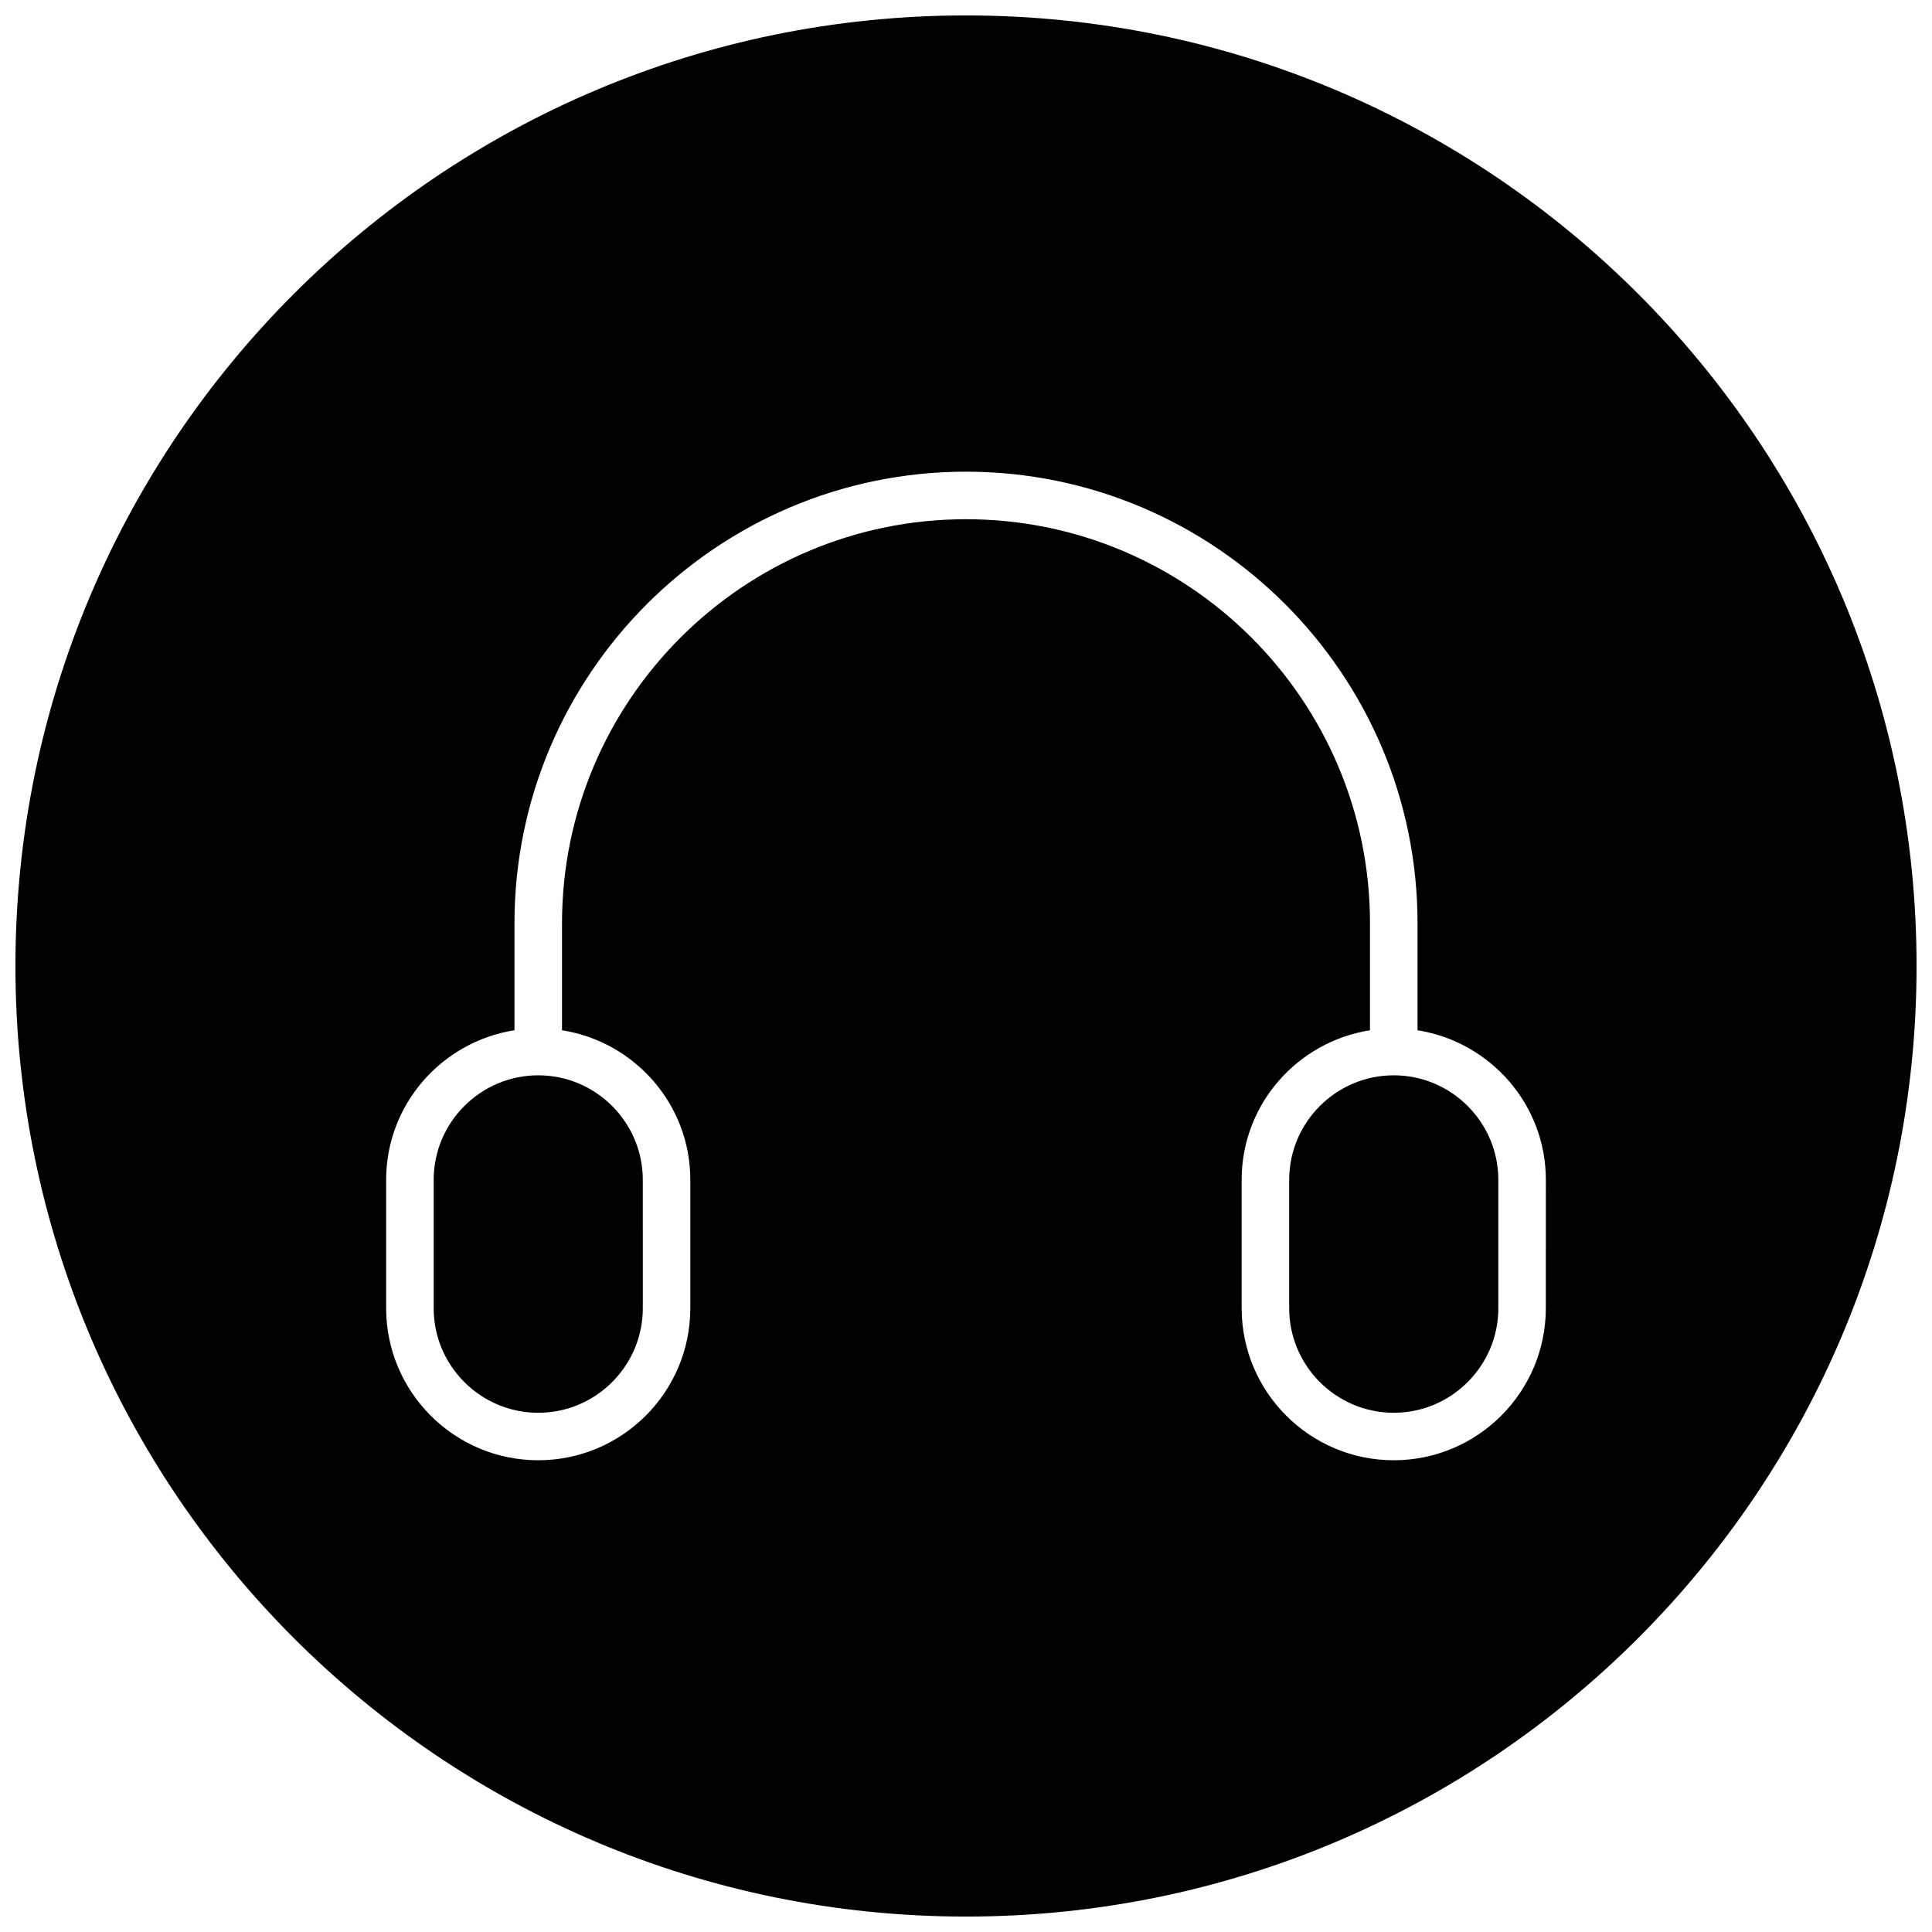
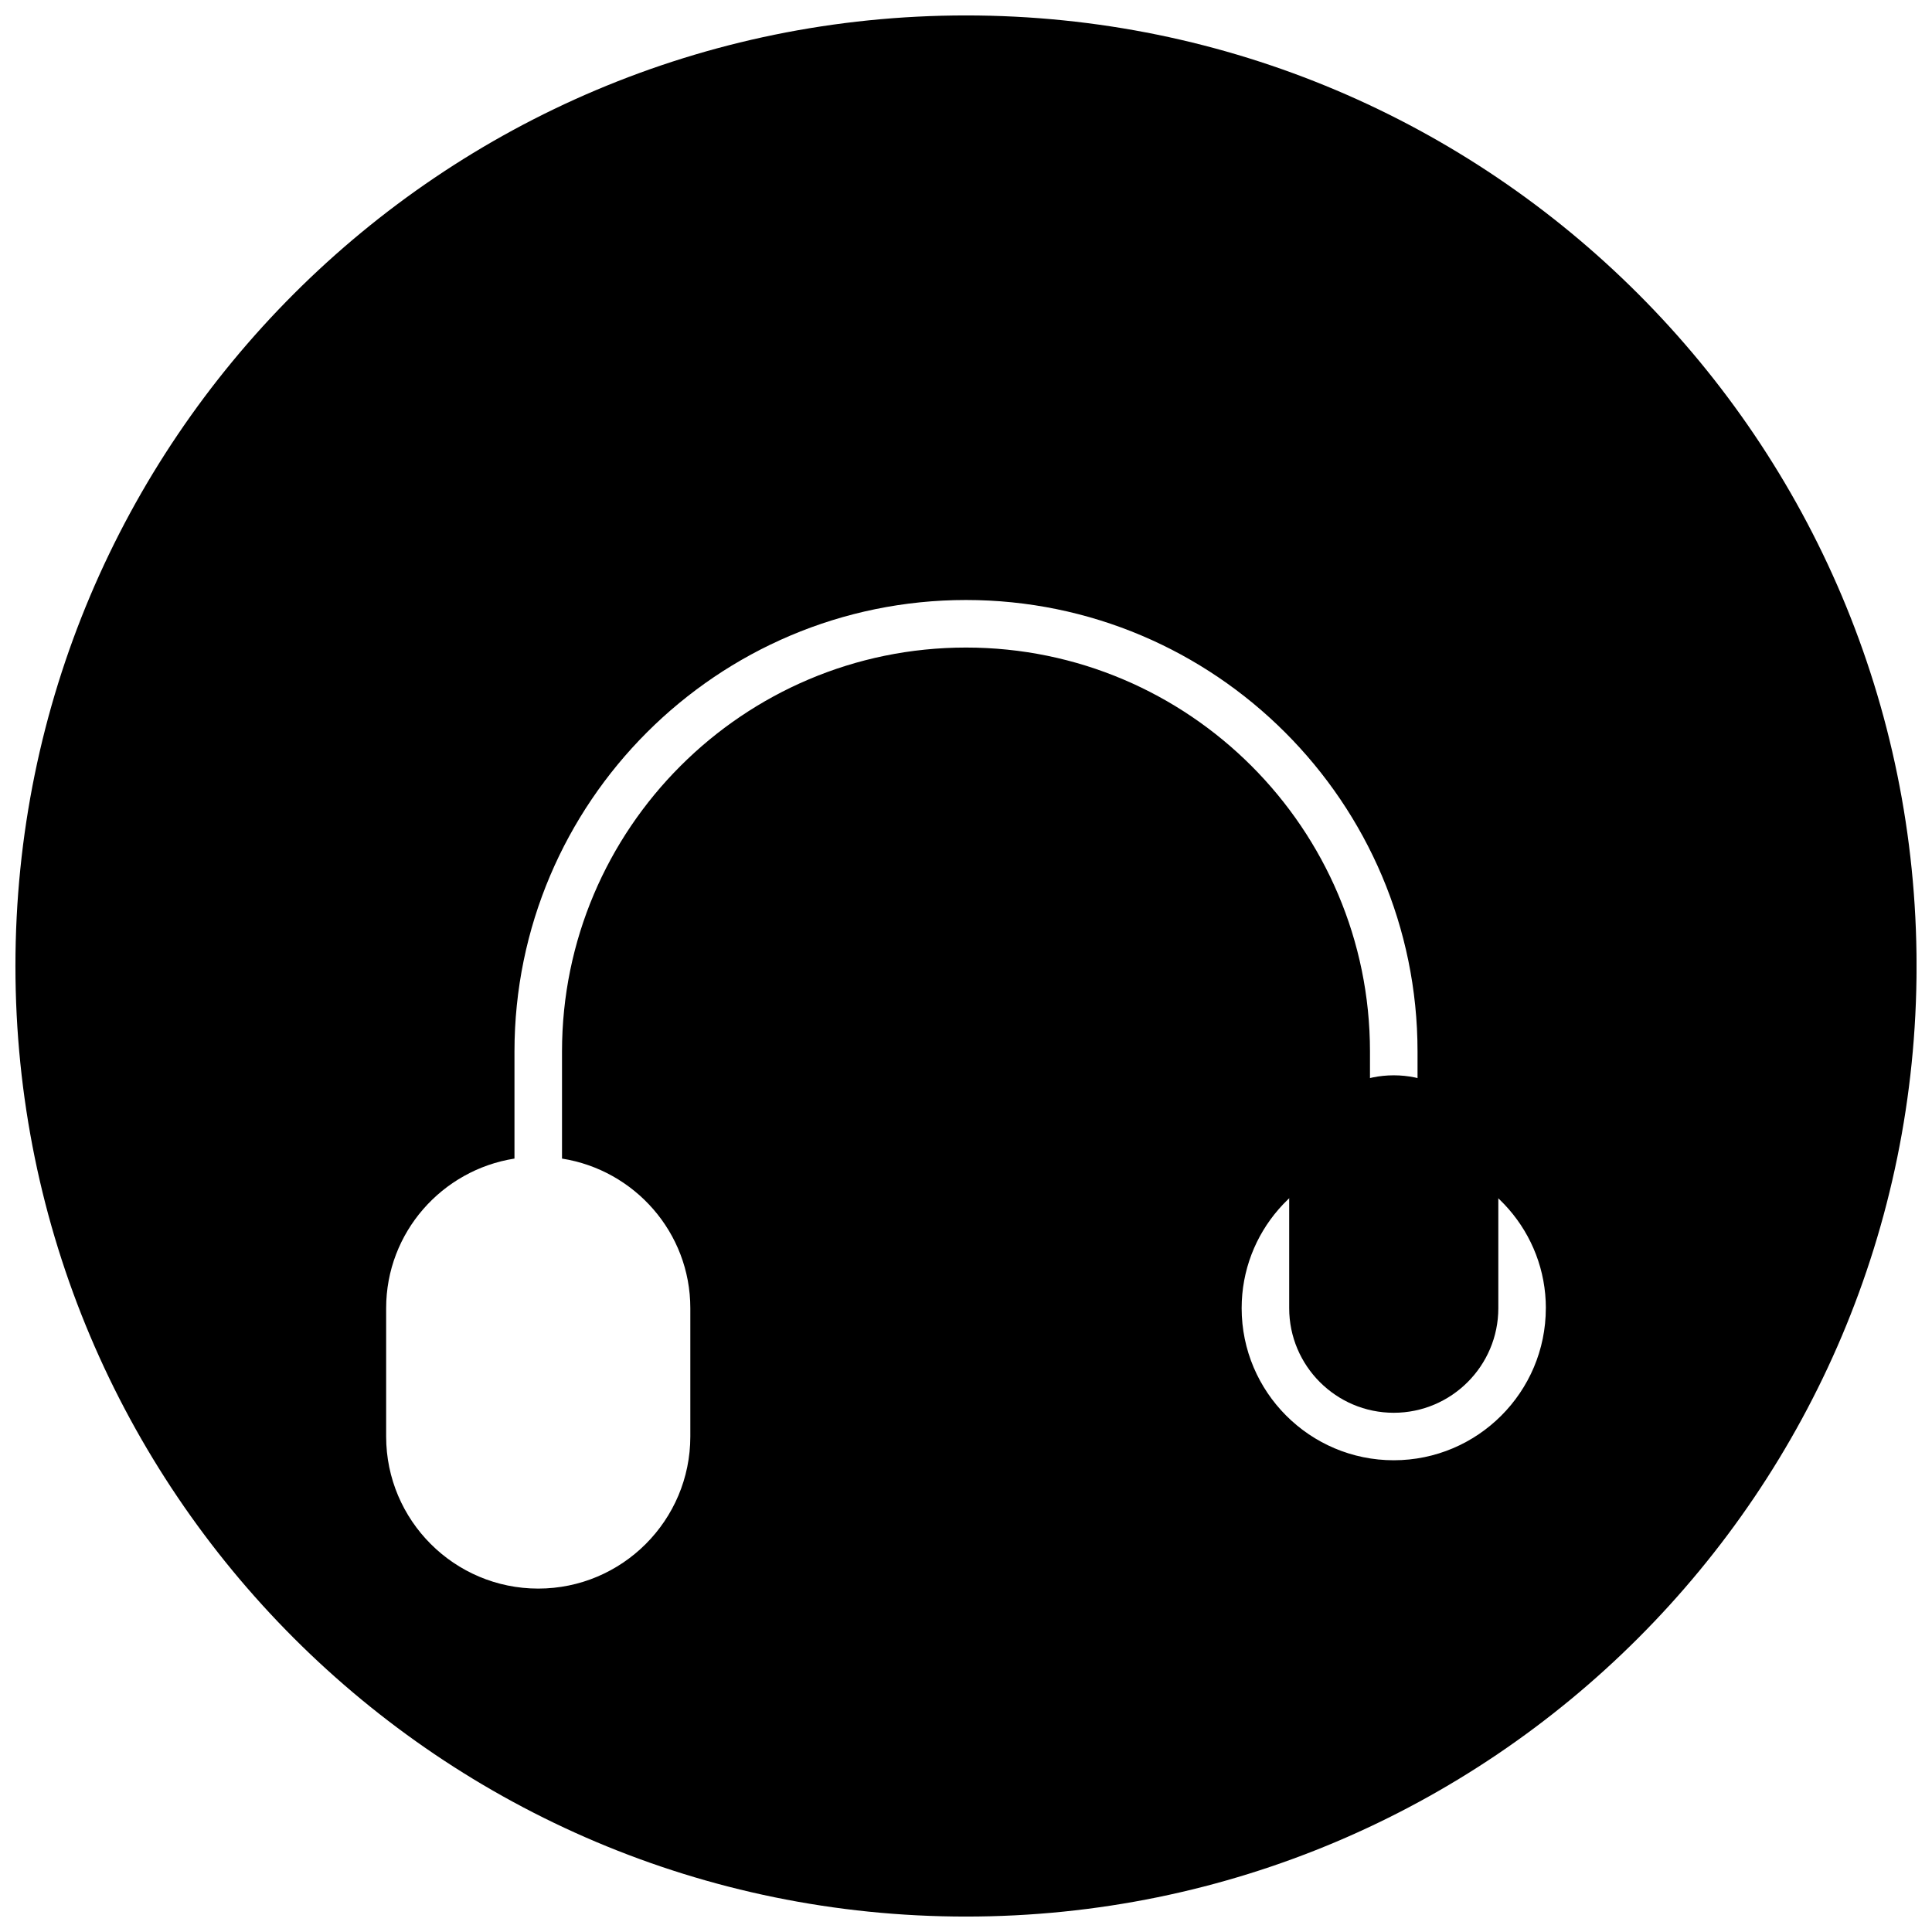
<svg xmlns="http://www.w3.org/2000/svg" width="800px" height="800px" version="1.1" viewBox="144 144 512 512">
  <defs>
    <clipPath id="a">
      <path d="m148.09 148.09h503.81v503.81h-503.81z" />
    </clipPath>
  </defs>
  <path d="m513.36 428.97c-15.273 0-27.711 12.438-27.711 27.711v34.008c0 15.273 12.438 27.711 27.711 27.711 15.273 0 27.711-12.438 27.711-27.711v-34.012c0-15.27-12.438-27.707-27.711-27.707z" />
  <g clip-path="url(#a)">
-     <path d="m400 148.09c-139.12 0-251.91 112.79-251.91 251.91 0 139.11 112.79 251.91 251.91 251.91 139.11 0 251.91-112.79 251.91-251.91-0.004-139.12-112.79-251.91-251.91-251.91zm153.66 342.59c0 22.23-18.074 40.305-40.305 40.305s-40.305-18.074-40.305-40.305v-34.008c0-20.059 14.77-36.59 34.008-39.645v-28.367c0-59.039-48.02-107.06-107.06-107.06s-107.06 48.02-107.06 107.06v28.371c19.207 3.019 34.004 19.586 34.004 39.641v34.008c0 22.23-18.074 40.305-40.305 40.305s-40.305-18.074-40.305-40.305v-34.008c0-20.059 14.801-36.621 34.008-39.645v-28.367c0-65.969 53.688-119.66 119.66-119.66s119.66 53.688 119.66 119.66v28.371c19.207 3.055 34.008 19.586 34.008 39.645z" />
+     <path d="m400 148.09c-139.12 0-251.91 112.79-251.91 251.91 0 139.11 112.79 251.91 251.91 251.91 139.11 0 251.91-112.79 251.91-251.91-0.004-139.12-112.79-251.91-251.91-251.91zm153.66 342.59c0 22.23-18.074 40.305-40.305 40.305s-40.305-18.074-40.305-40.305c0-20.059 14.77-36.59 34.008-39.645v-28.367c0-59.039-48.02-107.06-107.06-107.06s-107.06 48.02-107.06 107.06v28.371c19.207 3.019 34.004 19.586 34.004 39.641v34.008c0 22.23-18.074 40.305-40.305 40.305s-40.305-18.074-40.305-40.305v-34.008c0-20.059 14.801-36.621 34.008-39.645v-28.367c0-65.969 53.688-119.66 119.66-119.66s119.66 53.688 119.66 119.66v28.371c19.207 3.055 34.008 19.586 34.008 39.645z" />
  </g>
-   <path d="m258.93 456.68v34.008c0 15.273 12.438 27.711 27.711 27.711 15.273 0 27.711-12.438 27.711-27.711l-0.004-34.008c0-15.273-12.438-27.711-27.711-27.711-15.27 0.004-27.707 12.441-27.707 27.711z" />
</svg>